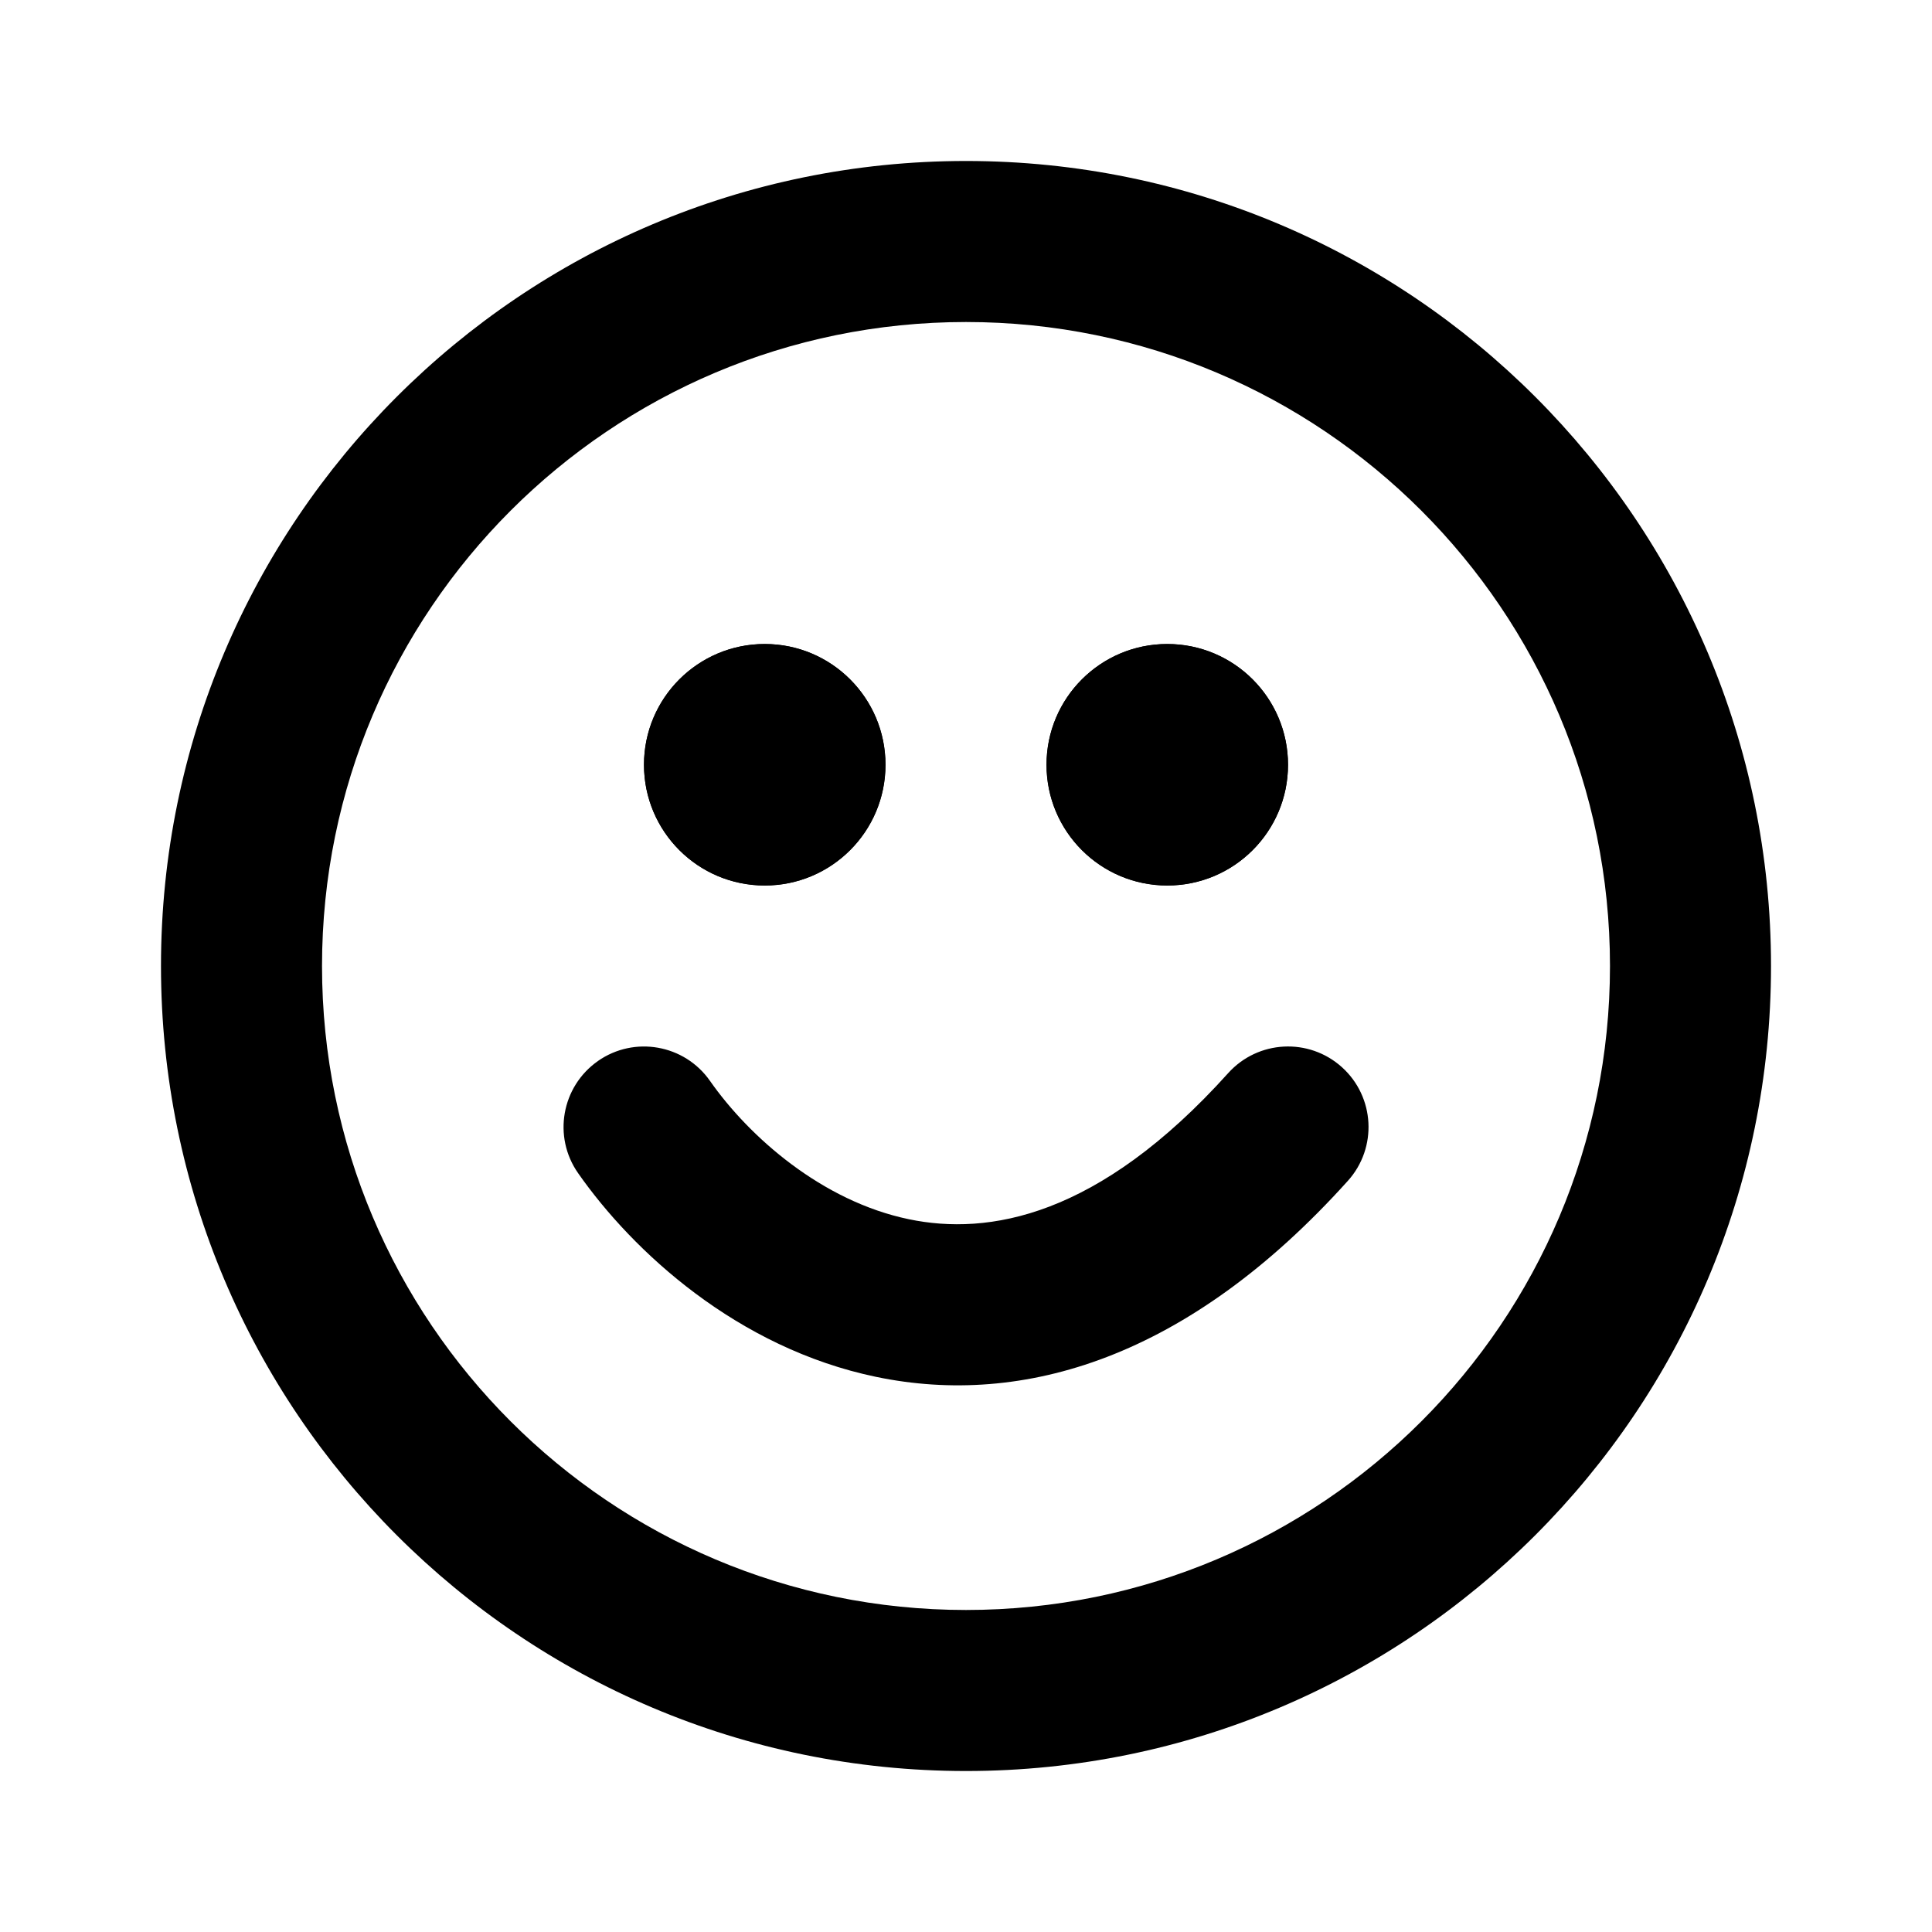
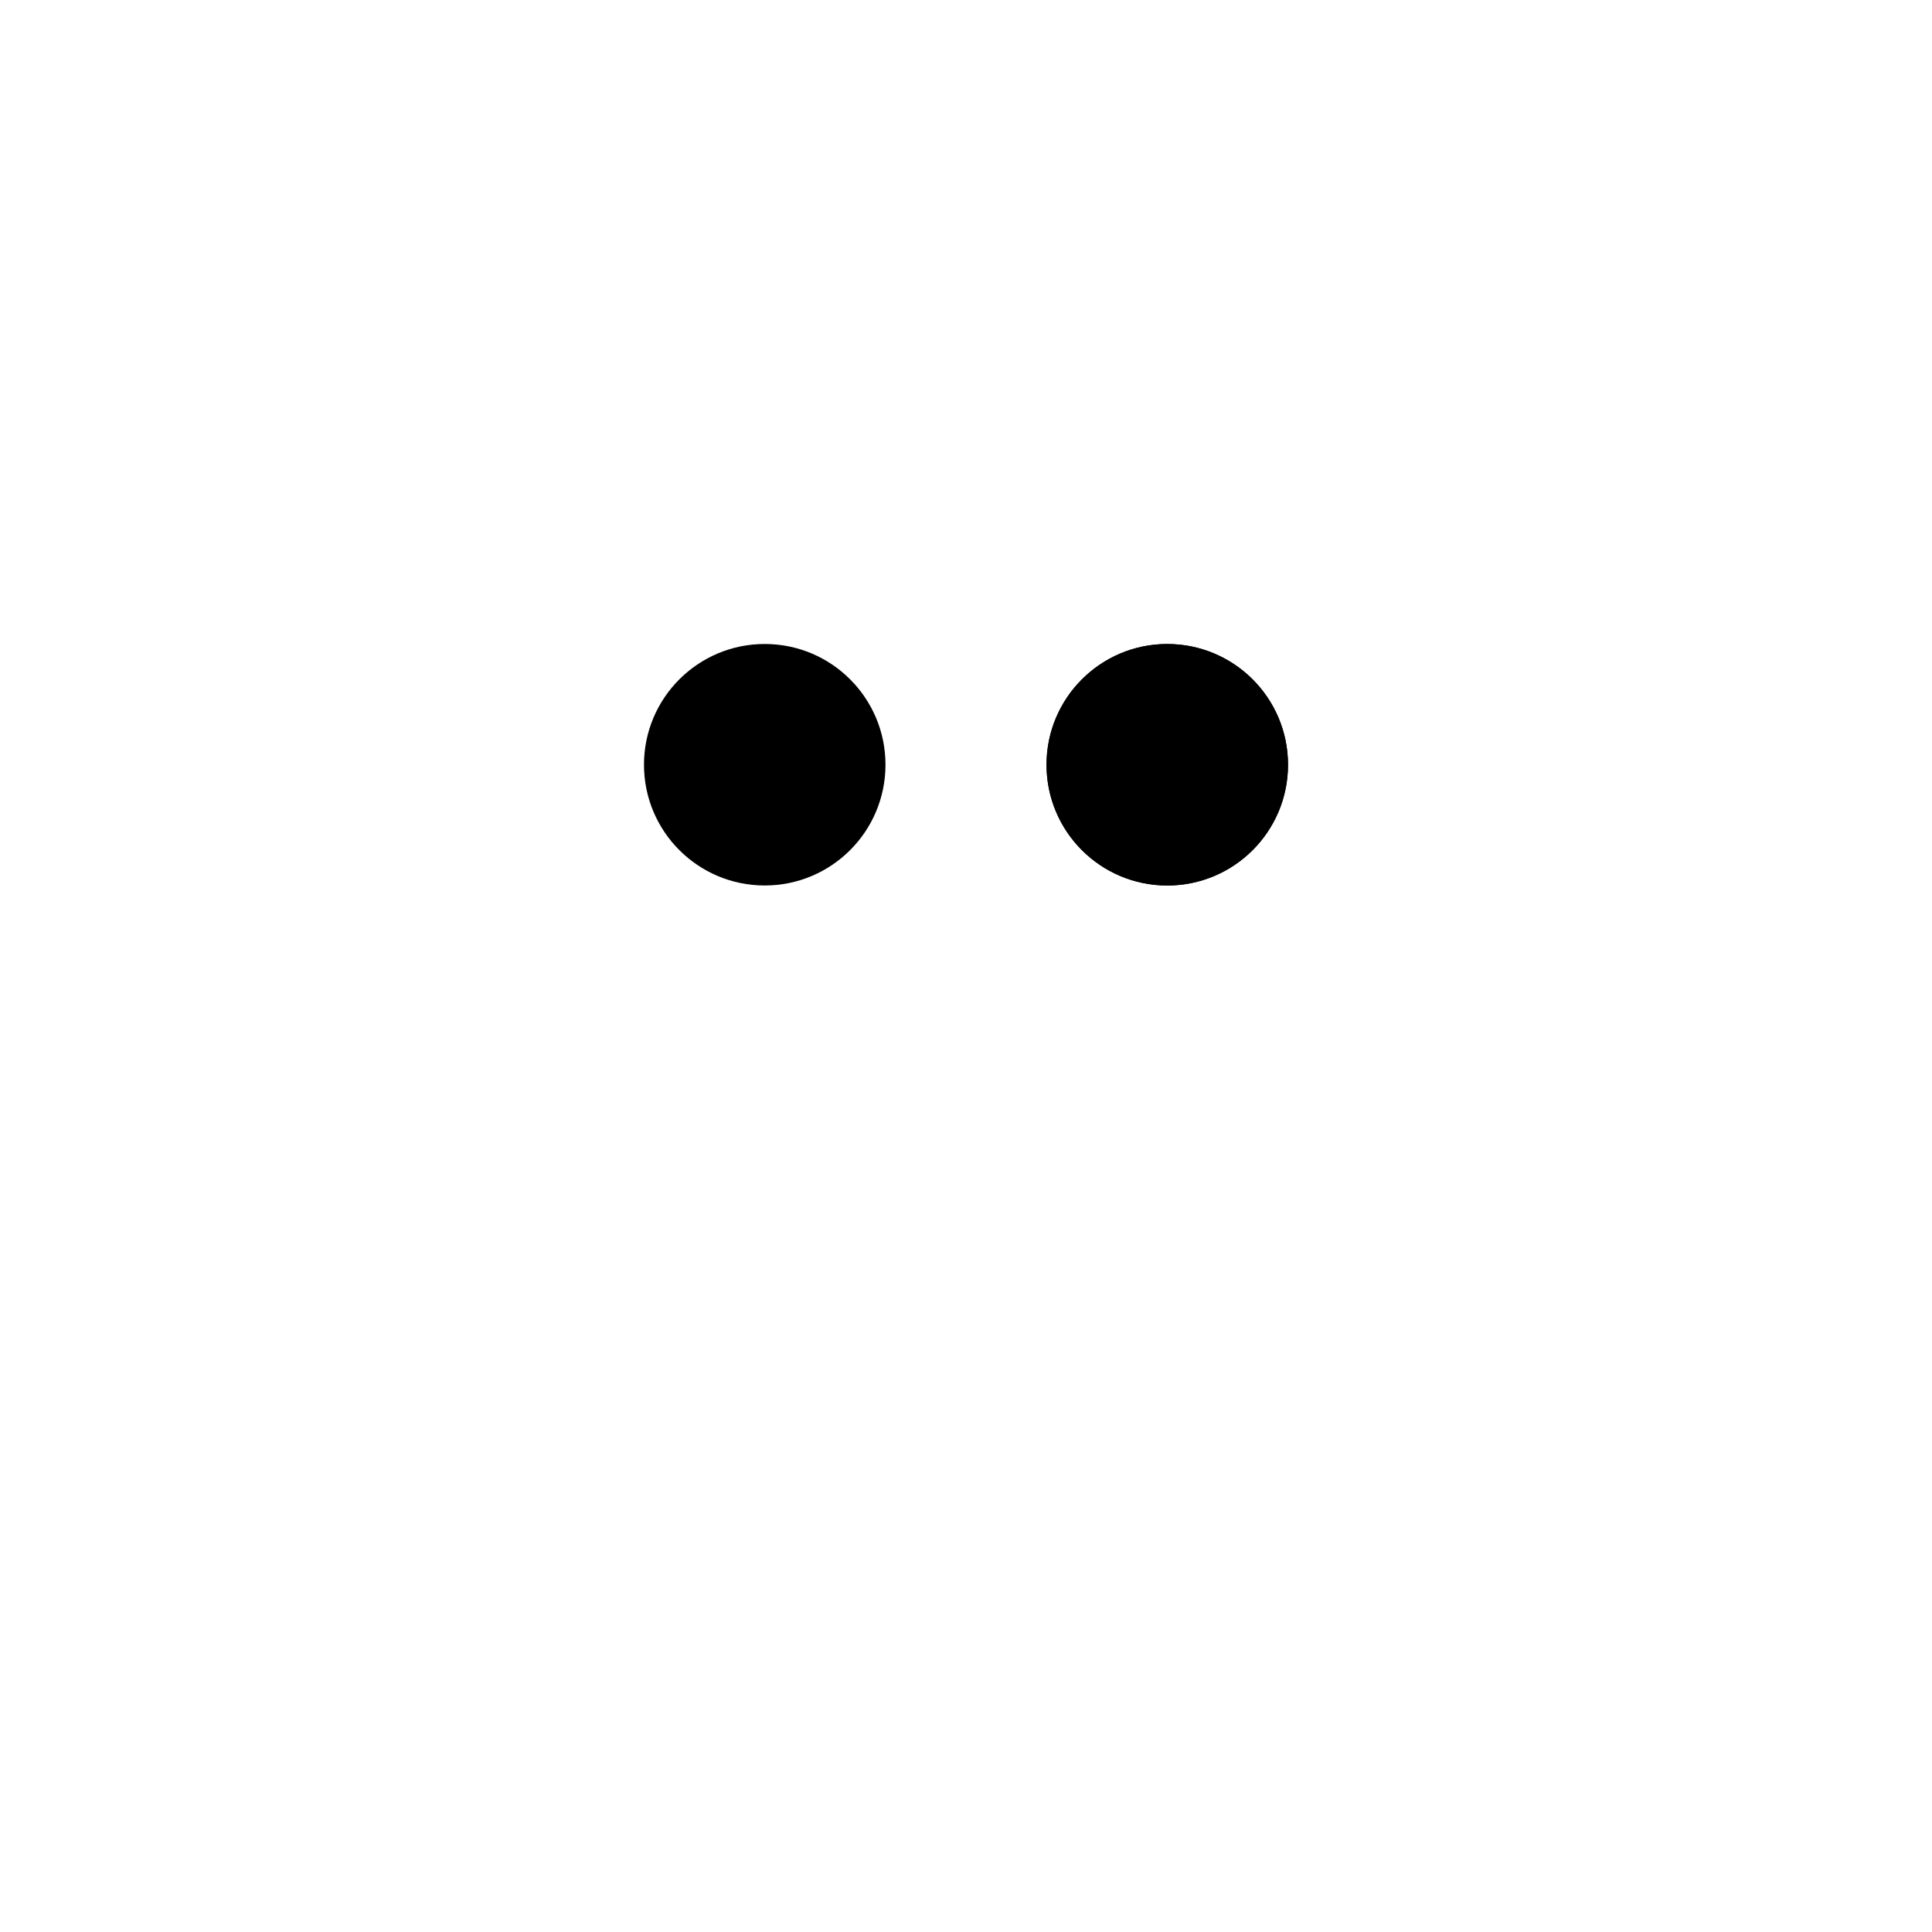
<svg xmlns="http://www.w3.org/2000/svg" fill="none" height="40" viewBox="0 0 40 40" width="40">
  <g fill="#000">
-     <path clip-rule="evenodd" d="m20 6.667c-7.364 0-13.333 5.97-13.333 13.333s5.97 13.333 13.333 13.333 13.333-5.97 13.333-13.333-5.97-13.333-13.333-13.333zm-16.667 13.333c0-9.205 7.462-16.667 16.667-16.667s16.667 7.462 16.667 16.667-7.462 16.667-16.667 16.667-16.667-7.462-16.667-16.667z" fill-rule="evenodd" />
    <path d="m18.333 15.833c0 1.381-1.119 2.5-2.5 2.5s-2.5-1.119-2.5-2.5 1.119-2.5 2.5-2.5 2.5 1.119 2.5 2.5z" />
-     <path clip-rule="evenodd" d="m15.833 16.667c.46 0 .833-.373.833-.833 0-.46-.373-.833-.833-.833-.46 0-.833.373-.833.833 0 .46.373.833.833.833zm0 1.667c1.381 0 2.5-1.119 2.5-2.5s-1.119-2.5-2.5-2.5-2.5 1.119-2.5 2.5 1.119 2.5 2.5 2.5z" fill-rule="evenodd" />
    <path d="m26.667 15.833c0 1.381-1.119 2.5-2.5 2.5-1.381 0-2.5-1.119-2.5-2.5s1.119-2.5 2.5-2.5c1.381 0 2.5 1.119 2.5 2.5z" />
    <g clip-rule="evenodd" fill-rule="evenodd">
      <path d="m24.167 16.667c.46 0 .833-.373.833-.833 0-.46-.373-.833-.833-.833-.46 0-.833.373-.833.833 0 .46.373.833.833.833zm0 1.667c1.381 0 2.5-1.119 2.5-2.5s-1.119-2.5-2.5-2.5c-1.381 0-2.5 1.119-2.5 2.5s1.119 2.5 2.5 2.5z" />
-       <path d="m12.378 21.968c.754-.528 1.793-.344 2.321.41.815 1.164 2.322 2.492 4.119 2.865 1.64.341 3.917-.033 6.61-3.025.616-.684 1.669-.74 2.354-.124.684.616.74 1.67.124 2.354-3.307 3.675-6.725 4.69-9.765 4.059-2.883-.599-5.043-2.604-6.172-4.218-.528-.754-.344-1.793.41-2.321z" />
    </g>
  </g>
</svg>